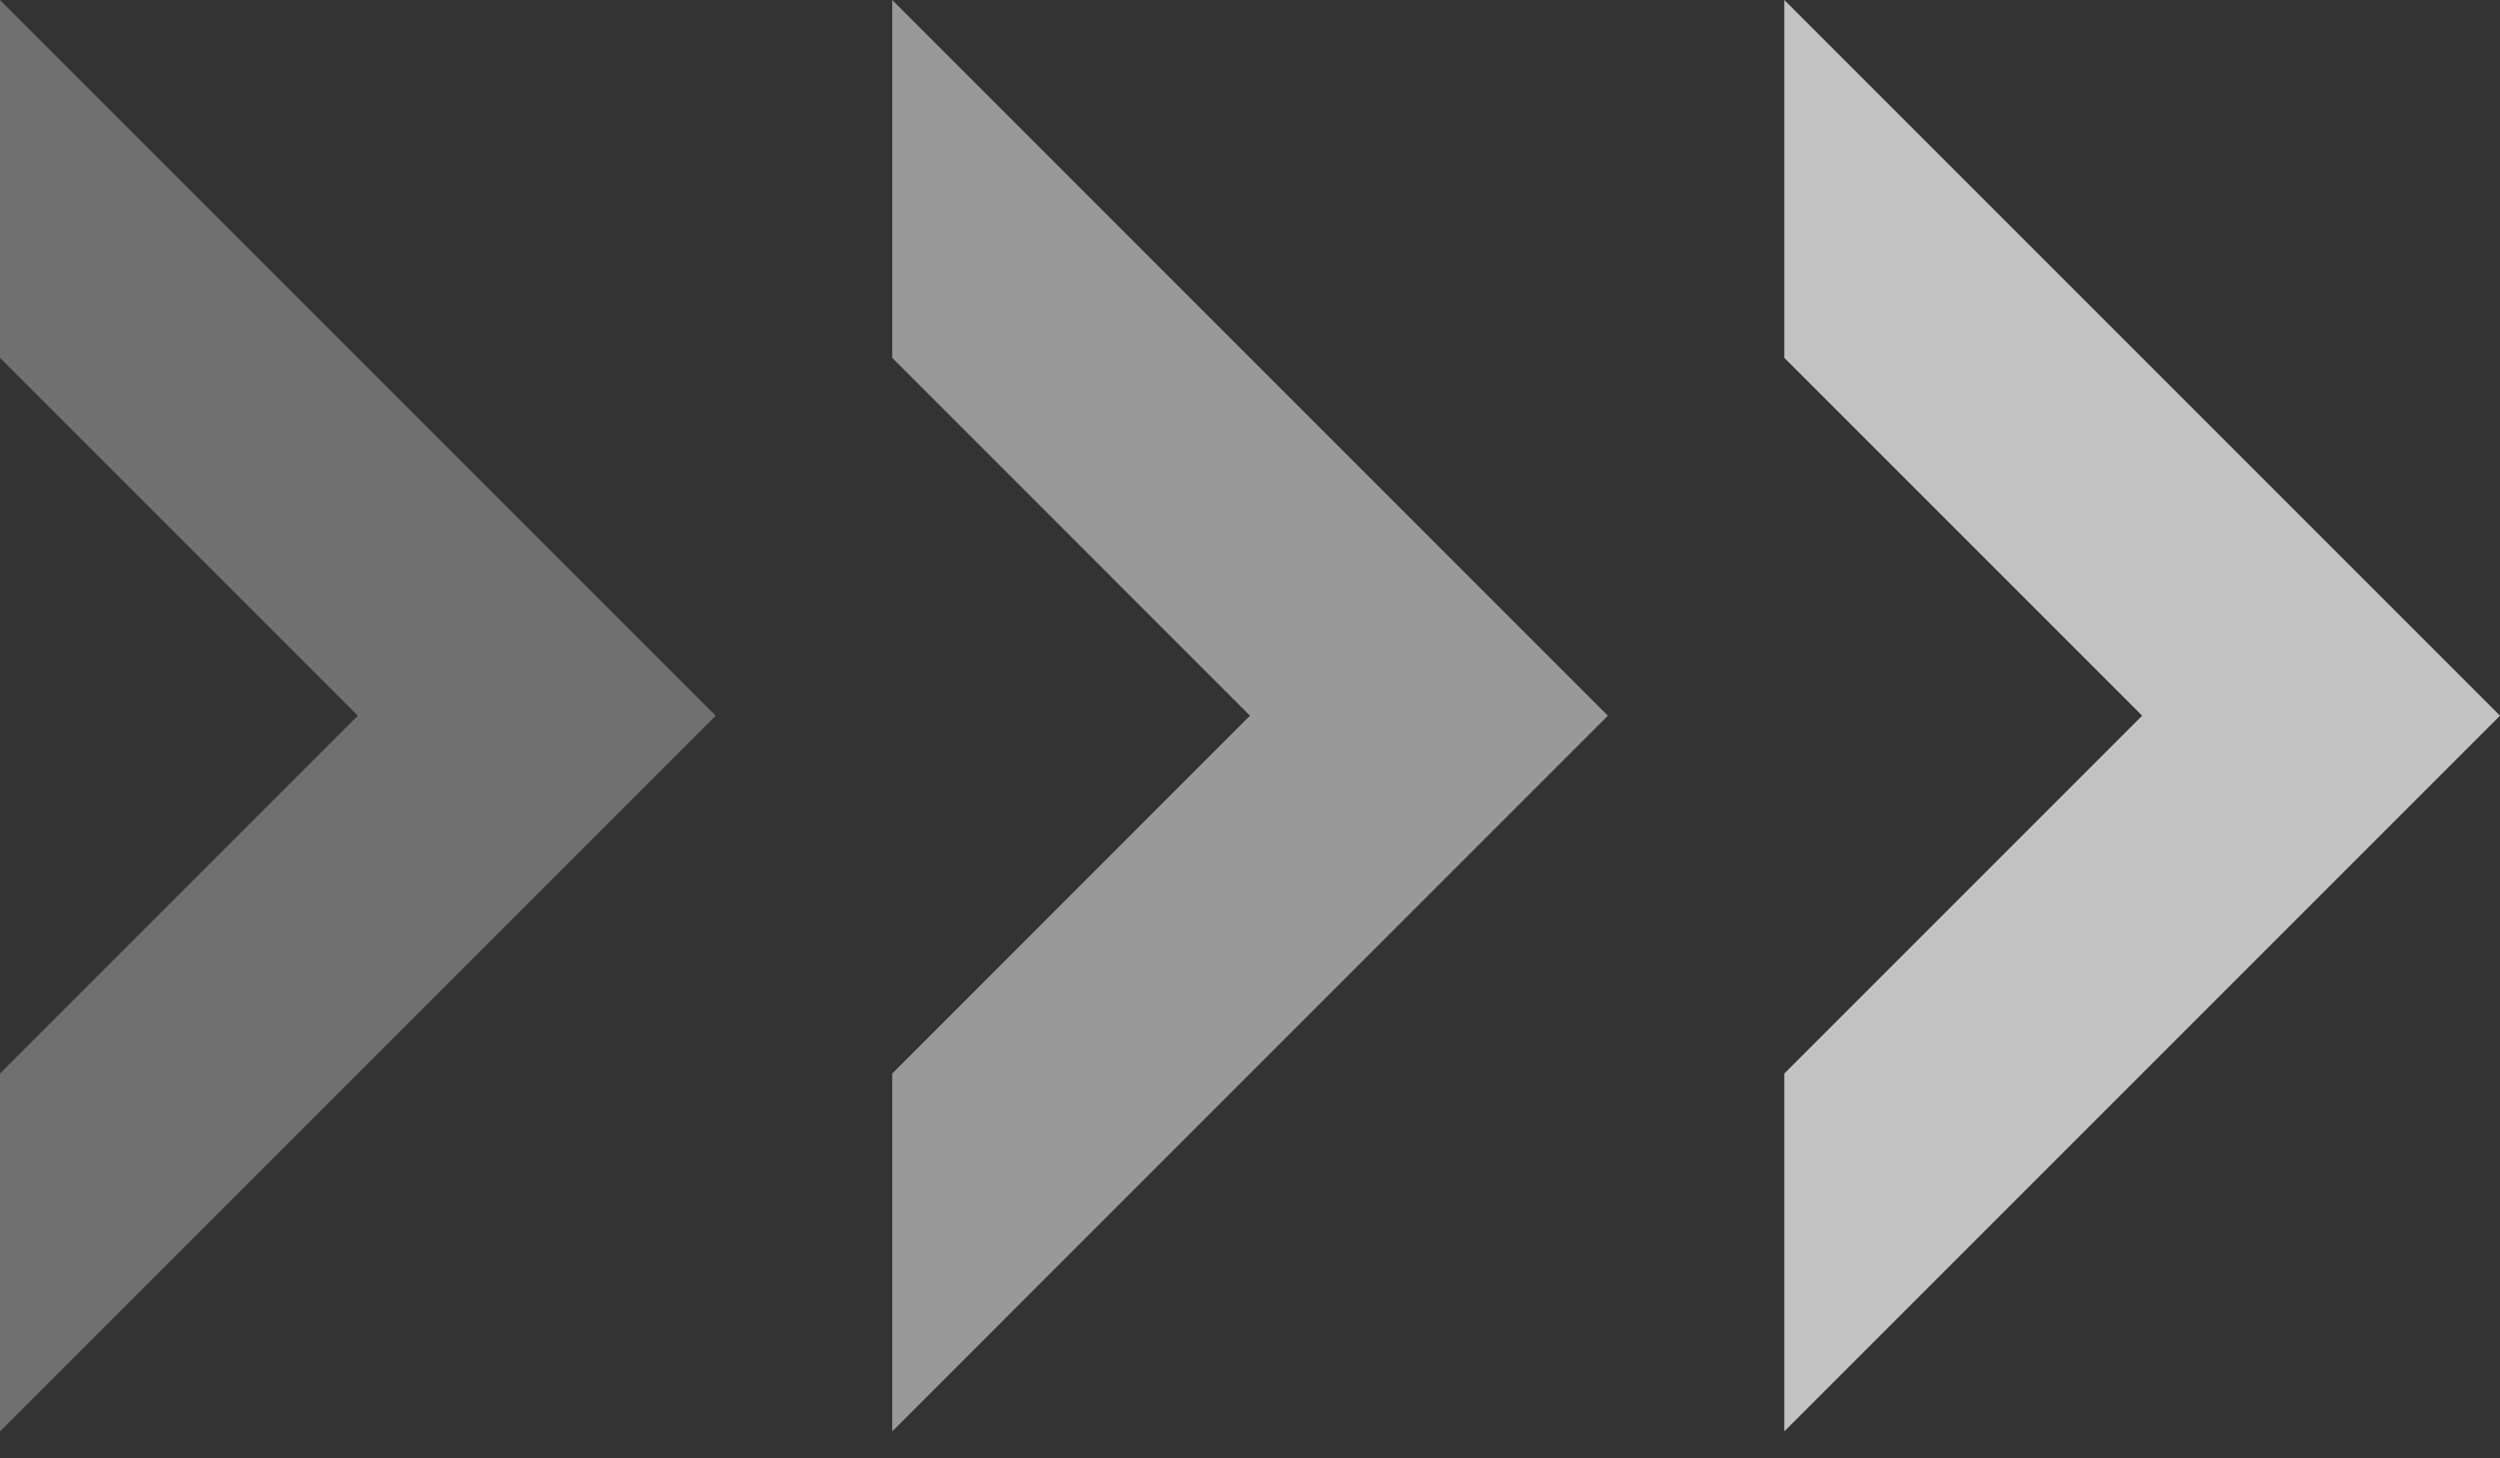
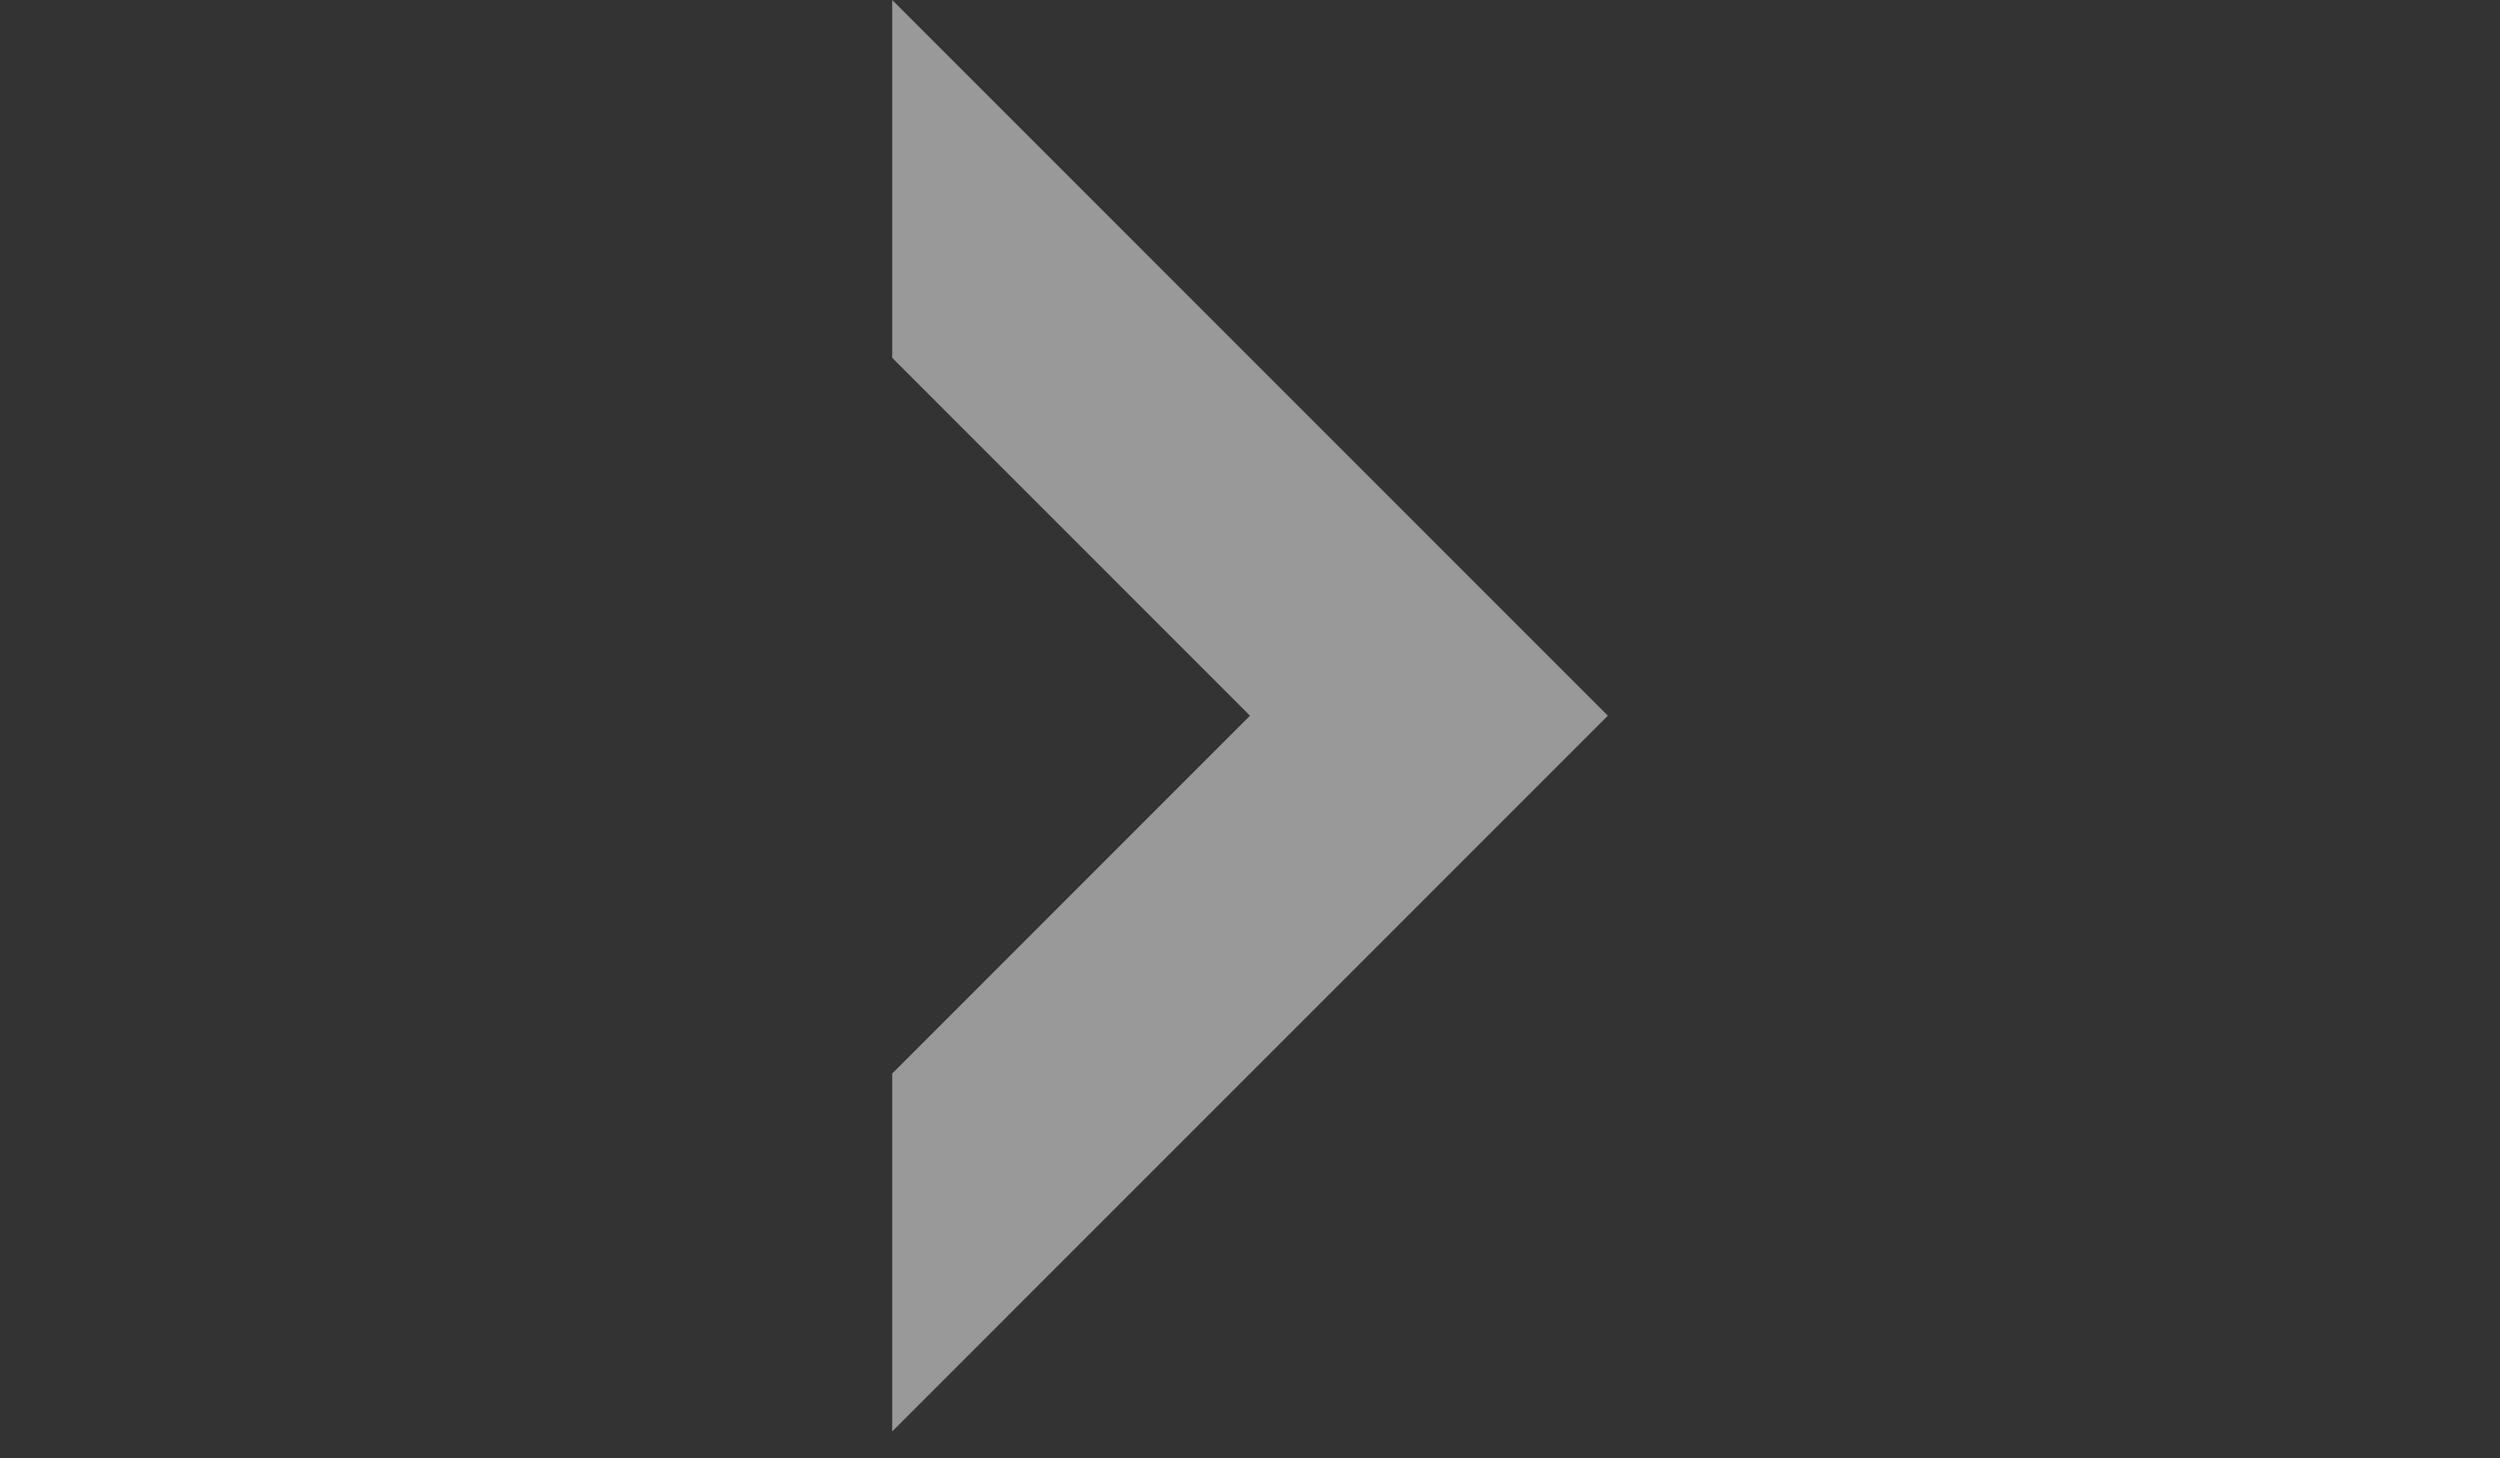
<svg xmlns="http://www.w3.org/2000/svg" width="36" height="21" viewBox="0 0 36 21" fill="none">
  <rect x="0" y="0" width="36" height="21" fill="#333333" stroke="none" />
-   <path opacity="0.7" d="M36 10.306L25.694 0V5.153L30.847 10.306L25.694 15.459V18.035V20.612L36 10.306Z" fill="white" />
  <path opacity="0.5" d="M12.848 15.459V20.612L23.153 10.306L12.848 0V5.153L18 10.306L12.848 15.459Z" fill="white" />
-   <path opacity="0.3" d="M-0 15.459V20.612L10.306 10.306L-0 0V5.153L5.153 10.306L-0 15.459Z" fill="white" />
</svg>